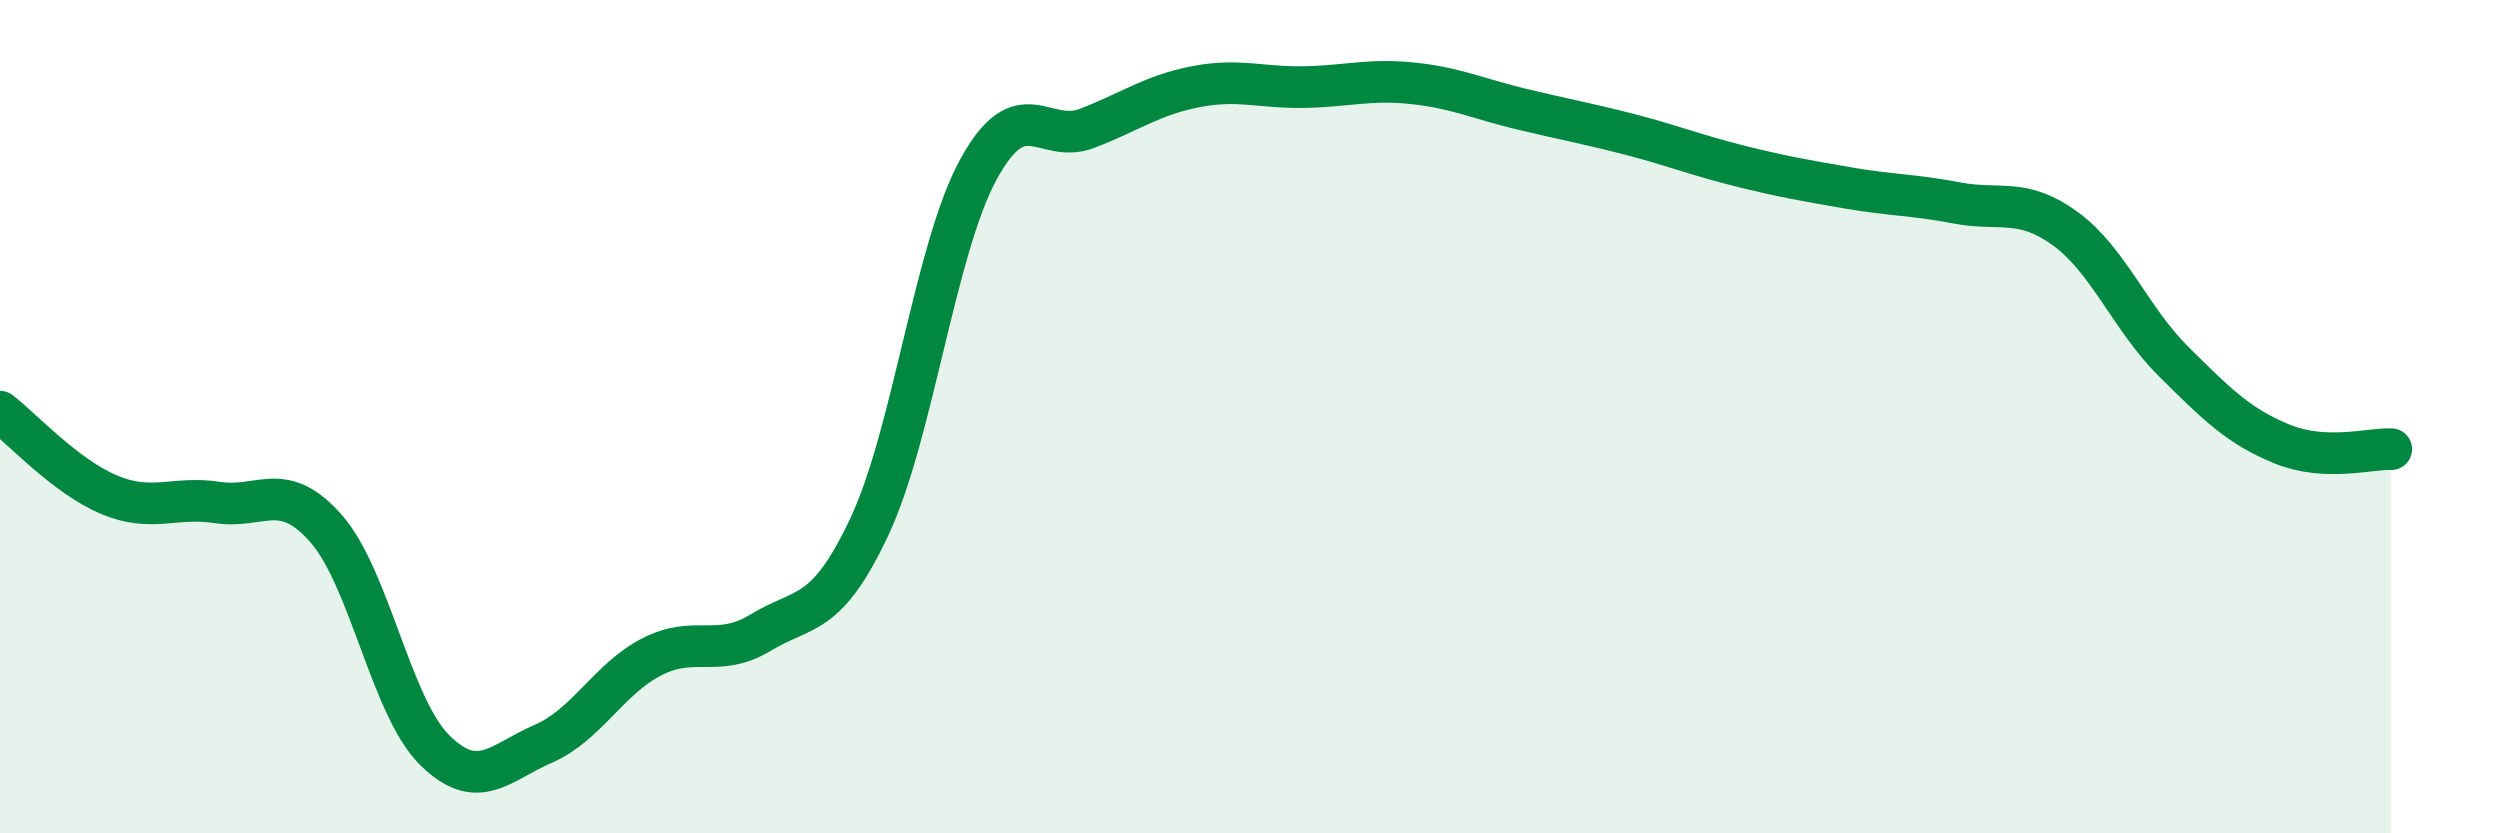
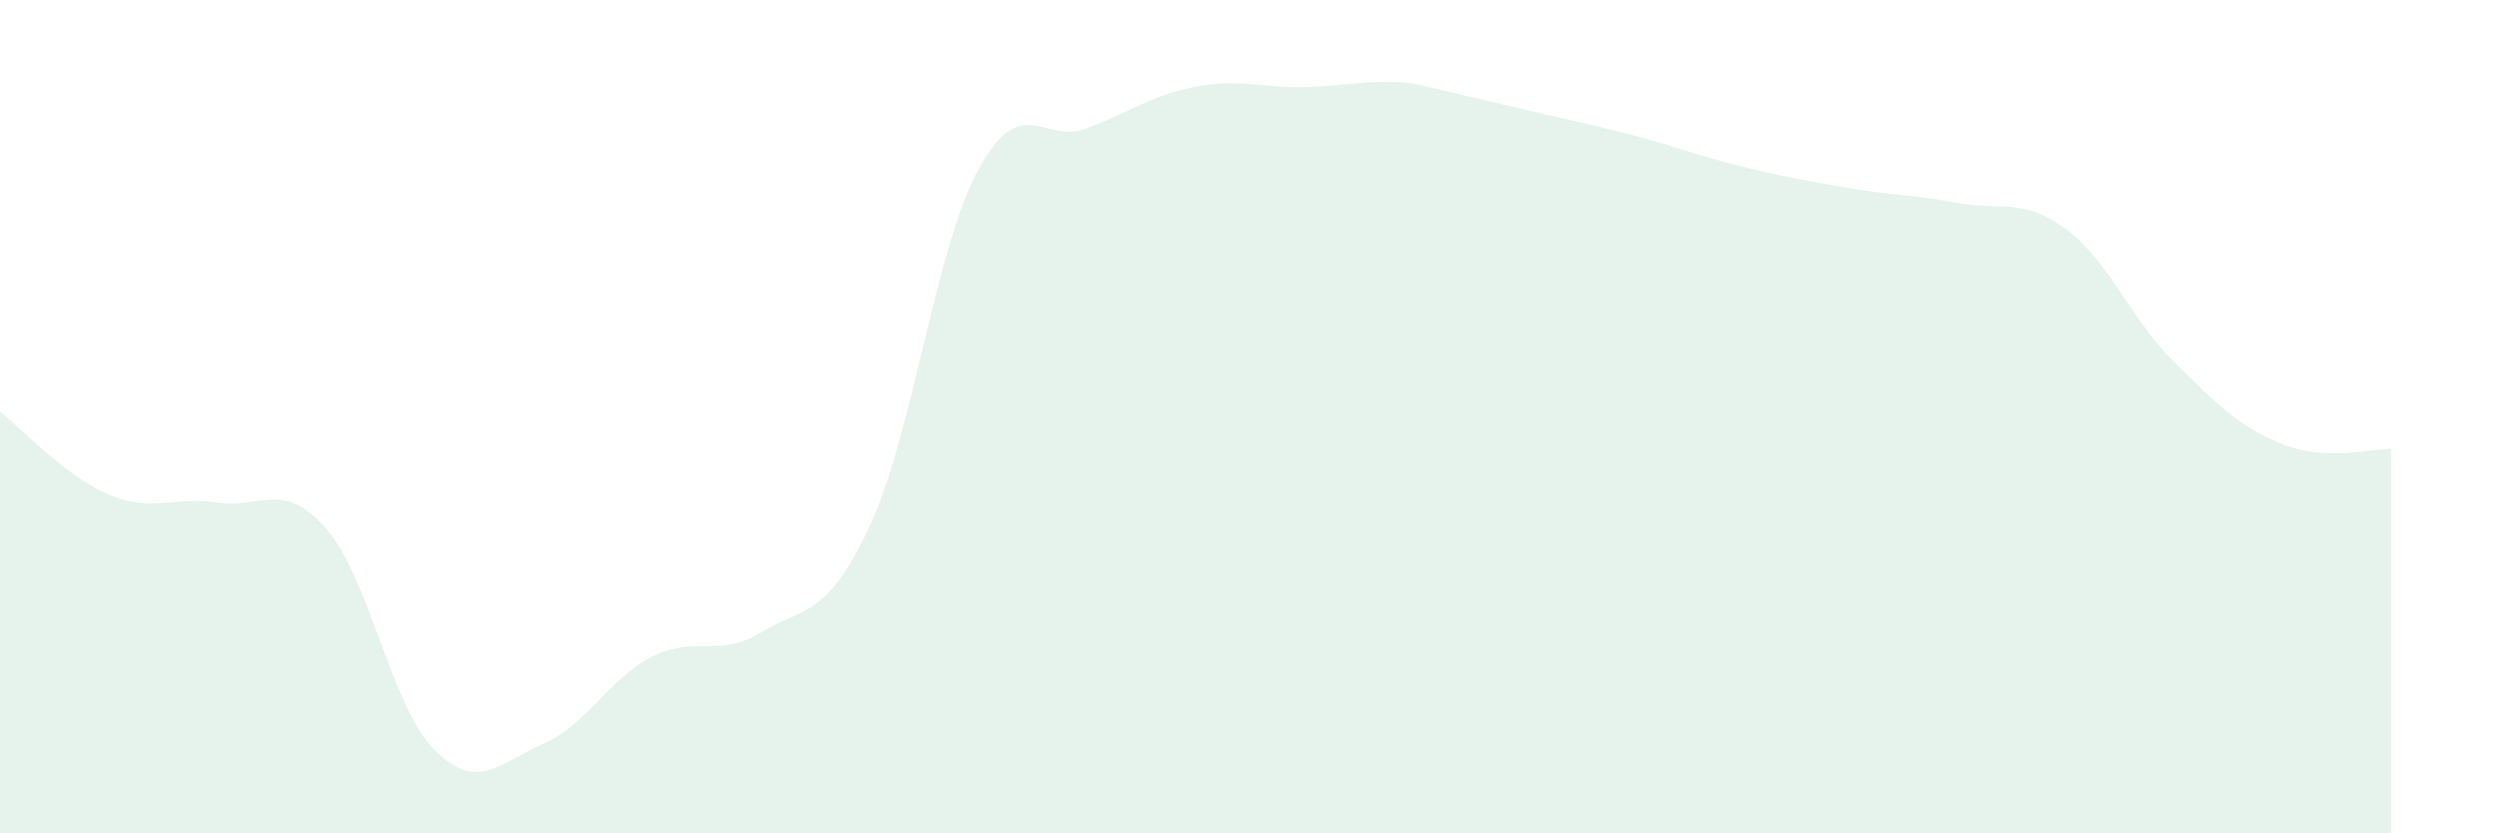
<svg xmlns="http://www.w3.org/2000/svg" width="60" height="20" viewBox="0 0 60 20">
-   <path d="M 0,9.88 C 0.52,10.28 1.57,11.43 2.61,11.87 C 3.65,12.31 4.18,11.9 5.22,12.06 C 6.26,12.22 6.79,11.5 7.83,12.69 C 8.87,13.88 9.39,16.97 10.43,18 C 11.47,19.03 12,18.3 13.04,17.85 C 14.08,17.4 14.61,16.29 15.65,15.76 C 16.69,15.23 17.22,15.81 18.26,15.18 C 19.3,14.55 19.83,14.85 20.87,12.63 C 21.91,10.41 22.44,5.98 23.48,4.07 C 24.52,2.16 25.05,3.48 26.09,3.08 C 27.13,2.68 27.66,2.28 28.7,2.08 C 29.74,1.88 30.26,2.11 31.3,2.09 C 32.34,2.07 32.87,1.89 33.91,2 C 34.95,2.11 35.48,2.37 36.52,2.62 C 37.56,2.87 38.09,2.96 39.13,3.23 C 40.17,3.5 40.7,3.72 41.74,3.98 C 42.78,4.24 43.31,4.33 44.35,4.51 C 45.39,4.69 45.92,4.67 46.96,4.87 C 48,5.07 48.53,4.73 49.57,5.49 C 50.61,6.25 51.13,7.65 52.17,8.68 C 53.21,9.71 53.74,10.24 54.78,10.66 C 55.82,11.08 56.87,10.76 57.39,10.78L57.39 20L0 20Z" fill="#008740" opacity="0.1" stroke-linecap="round" stroke-linejoin="round" />
-   <path d="M 0,9.88 C 0.52,10.28 1.57,11.43 2.61,11.87 C 3.65,12.31 4.18,11.9 5.22,12.06 C 6.26,12.22 6.79,11.5 7.83,12.69 C 8.87,13.88 9.39,16.97 10.43,18 C 11.47,19.03 12,18.3 13.04,17.85 C 14.08,17.4 14.61,16.29 15.65,15.76 C 16.69,15.23 17.22,15.81 18.26,15.18 C 19.3,14.55 19.83,14.85 20.87,12.63 C 21.91,10.41 22.44,5.98 23.48,4.07 C 24.52,2.16 25.05,3.48 26.09,3.08 C 27.13,2.68 27.66,2.28 28.7,2.08 C 29.74,1.88 30.26,2.11 31.3,2.09 C 32.34,2.07 32.87,1.89 33.91,2 C 34.95,2.11 35.48,2.37 36.52,2.62 C 37.56,2.87 38.09,2.96 39.13,3.23 C 40.17,3.5 40.7,3.72 41.74,3.98 C 42.78,4.24 43.31,4.33 44.35,4.51 C 45.39,4.69 45.92,4.67 46.96,4.87 C 48,5.07 48.53,4.73 49.57,5.49 C 50.61,6.25 51.13,7.65 52.17,8.68 C 53.21,9.71 53.74,10.24 54.78,10.66 C 55.82,11.08 56.87,10.76 57.39,10.78" stroke="#008740" stroke-width="1" fill="none" stroke-linecap="round" stroke-linejoin="round" />
+   <path d="M 0,9.88 C 0.52,10.28 1.57,11.43 2.61,11.87 C 3.65,12.31 4.18,11.9 5.22,12.06 C 6.26,12.22 6.79,11.5 7.83,12.69 C 8.87,13.88 9.39,16.97 10.43,18 C 11.47,19.03 12,18.3 13.04,17.85 C 14.08,17.4 14.61,16.29 15.65,15.76 C 16.69,15.23 17.22,15.81 18.26,15.18 C 19.3,14.55 19.83,14.85 20.87,12.63 C 21.91,10.41 22.44,5.98 23.48,4.07 C 24.52,2.16 25.05,3.48 26.09,3.08 C 27.13,2.68 27.66,2.28 28.7,2.08 C 29.74,1.88 30.26,2.11 31.3,2.09 C 32.34,2.07 32.87,1.89 33.91,2 C 37.56,2.87 38.09,2.96 39.13,3.23 C 40.17,3.5 40.7,3.72 41.74,3.98 C 42.78,4.24 43.31,4.33 44.35,4.51 C 45.39,4.69 45.92,4.67 46.96,4.87 C 48,5.07 48.53,4.73 49.57,5.49 C 50.61,6.25 51.13,7.65 52.17,8.68 C 53.21,9.71 53.74,10.24 54.78,10.66 C 55.82,11.08 56.87,10.76 57.39,10.78L57.39 20L0 20Z" fill="#008740" opacity="0.1" stroke-linecap="round" stroke-linejoin="round" />
</svg>